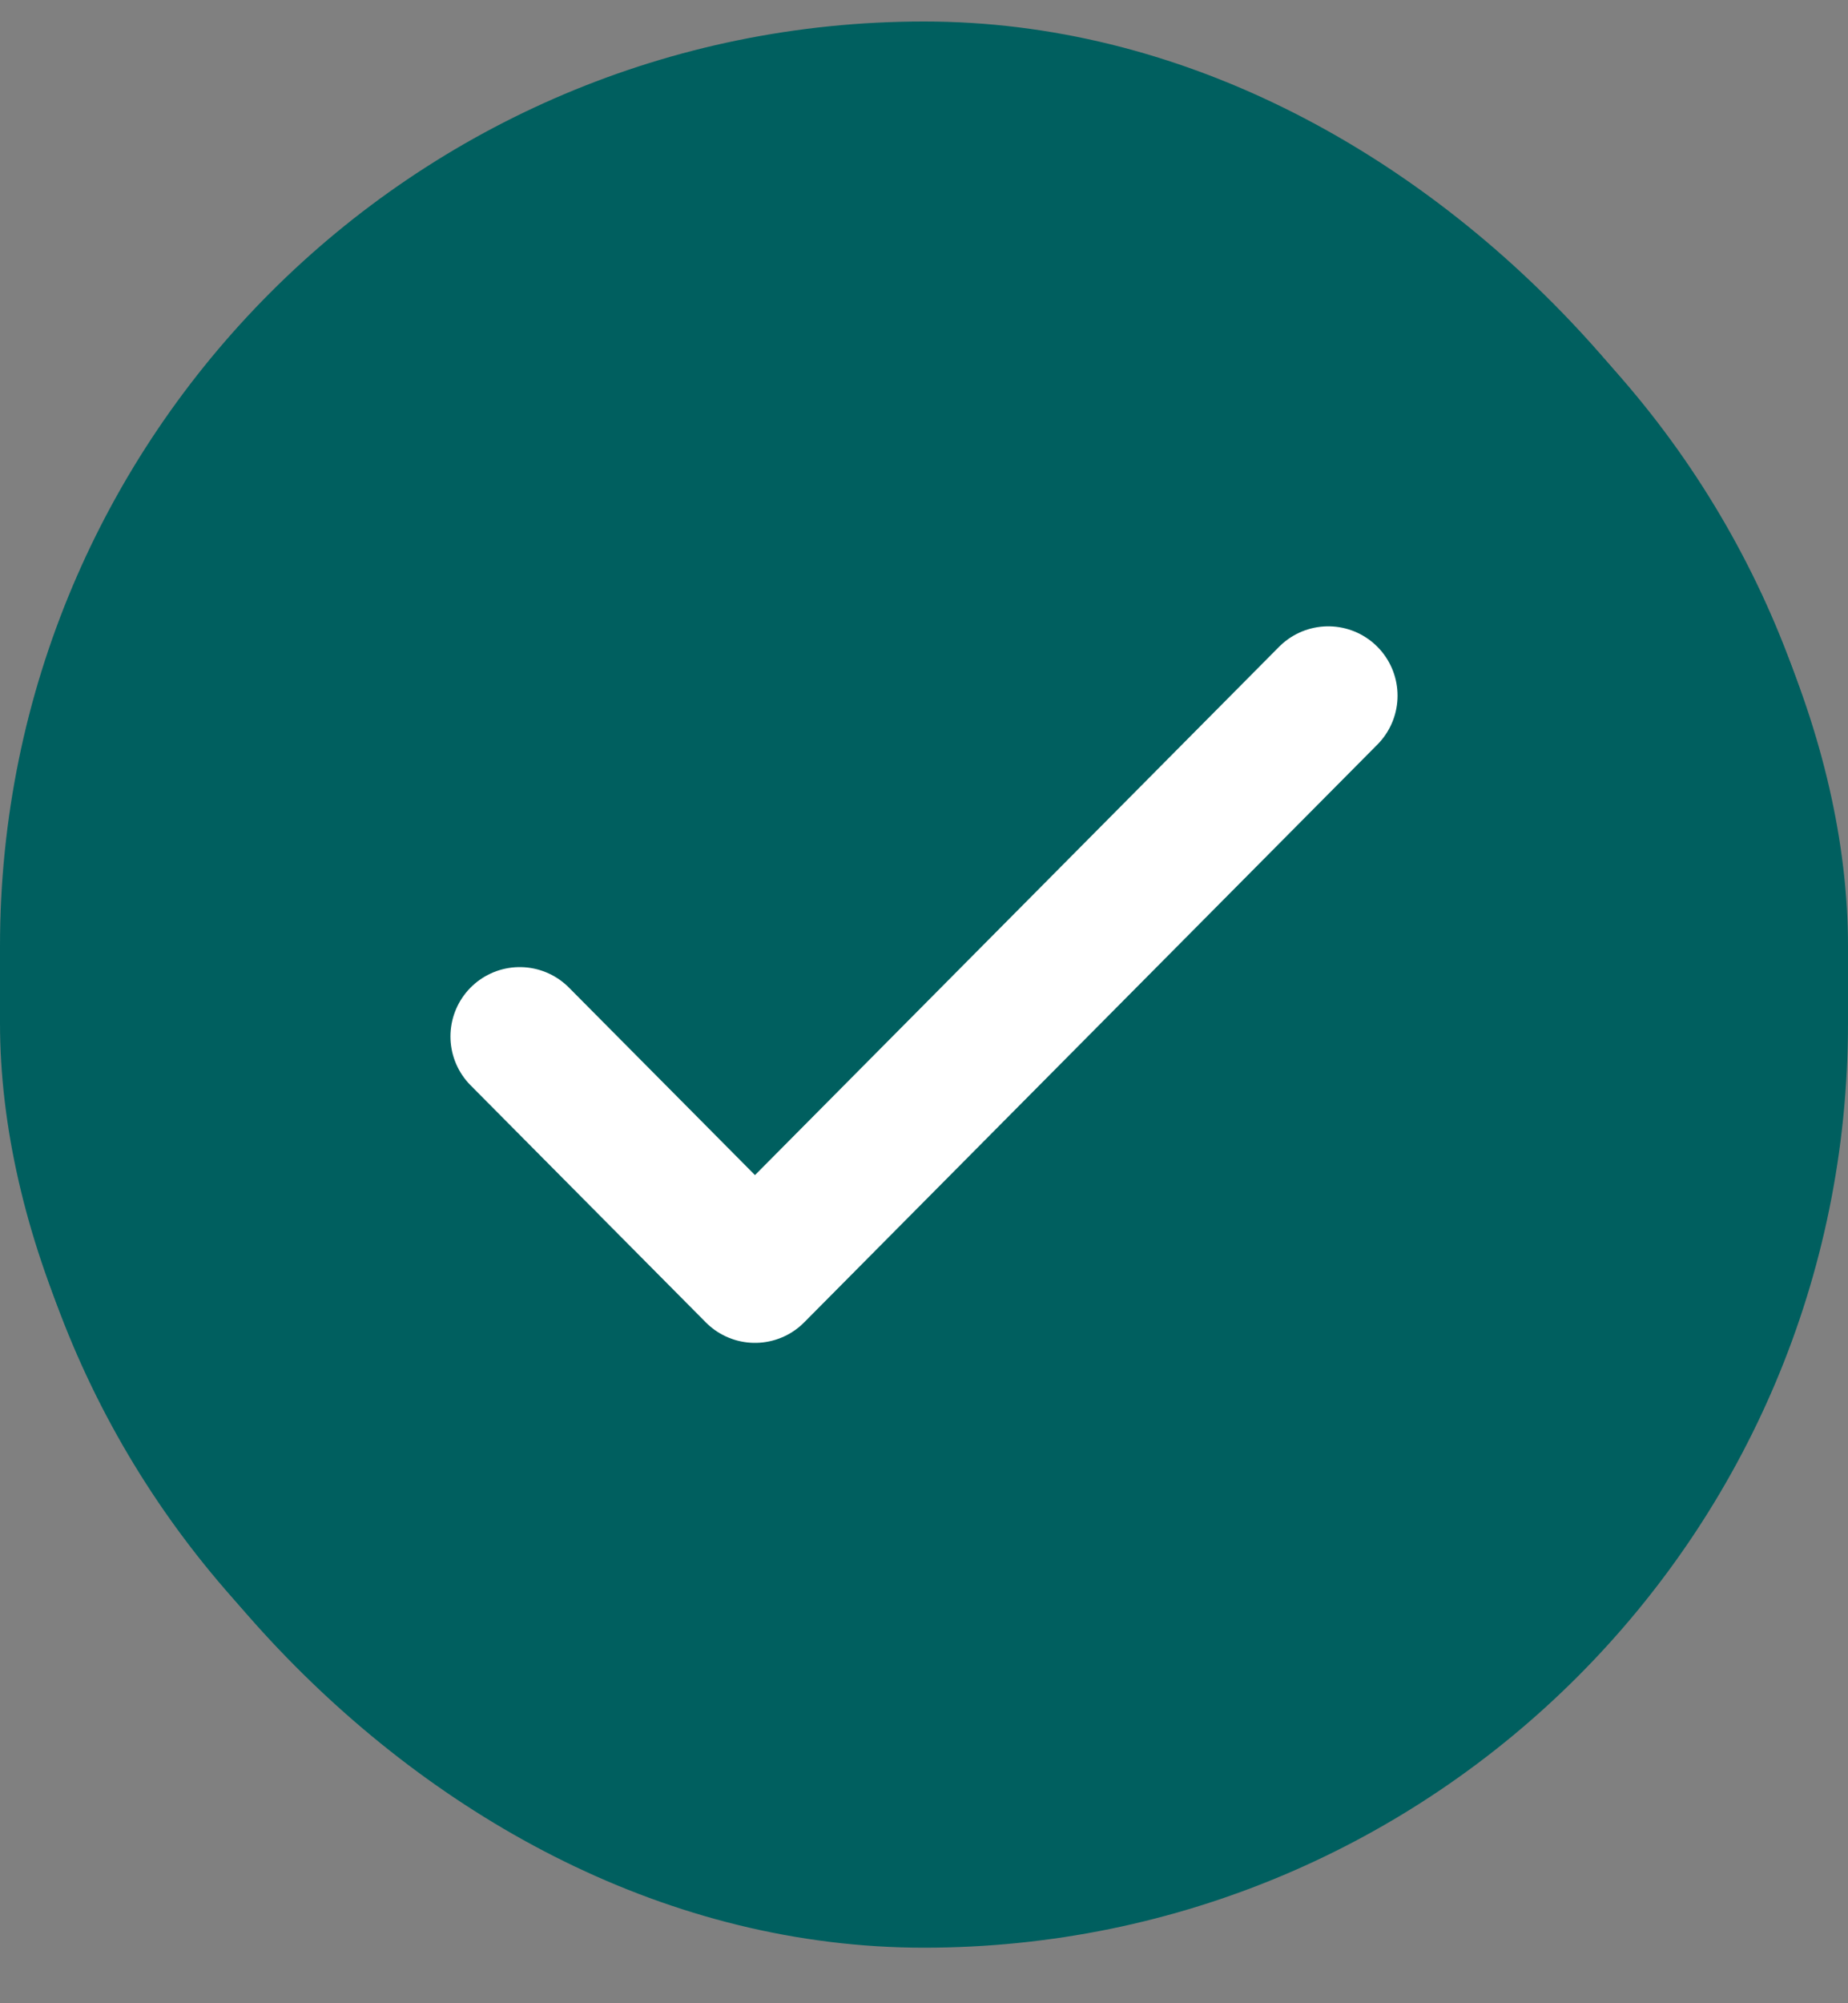
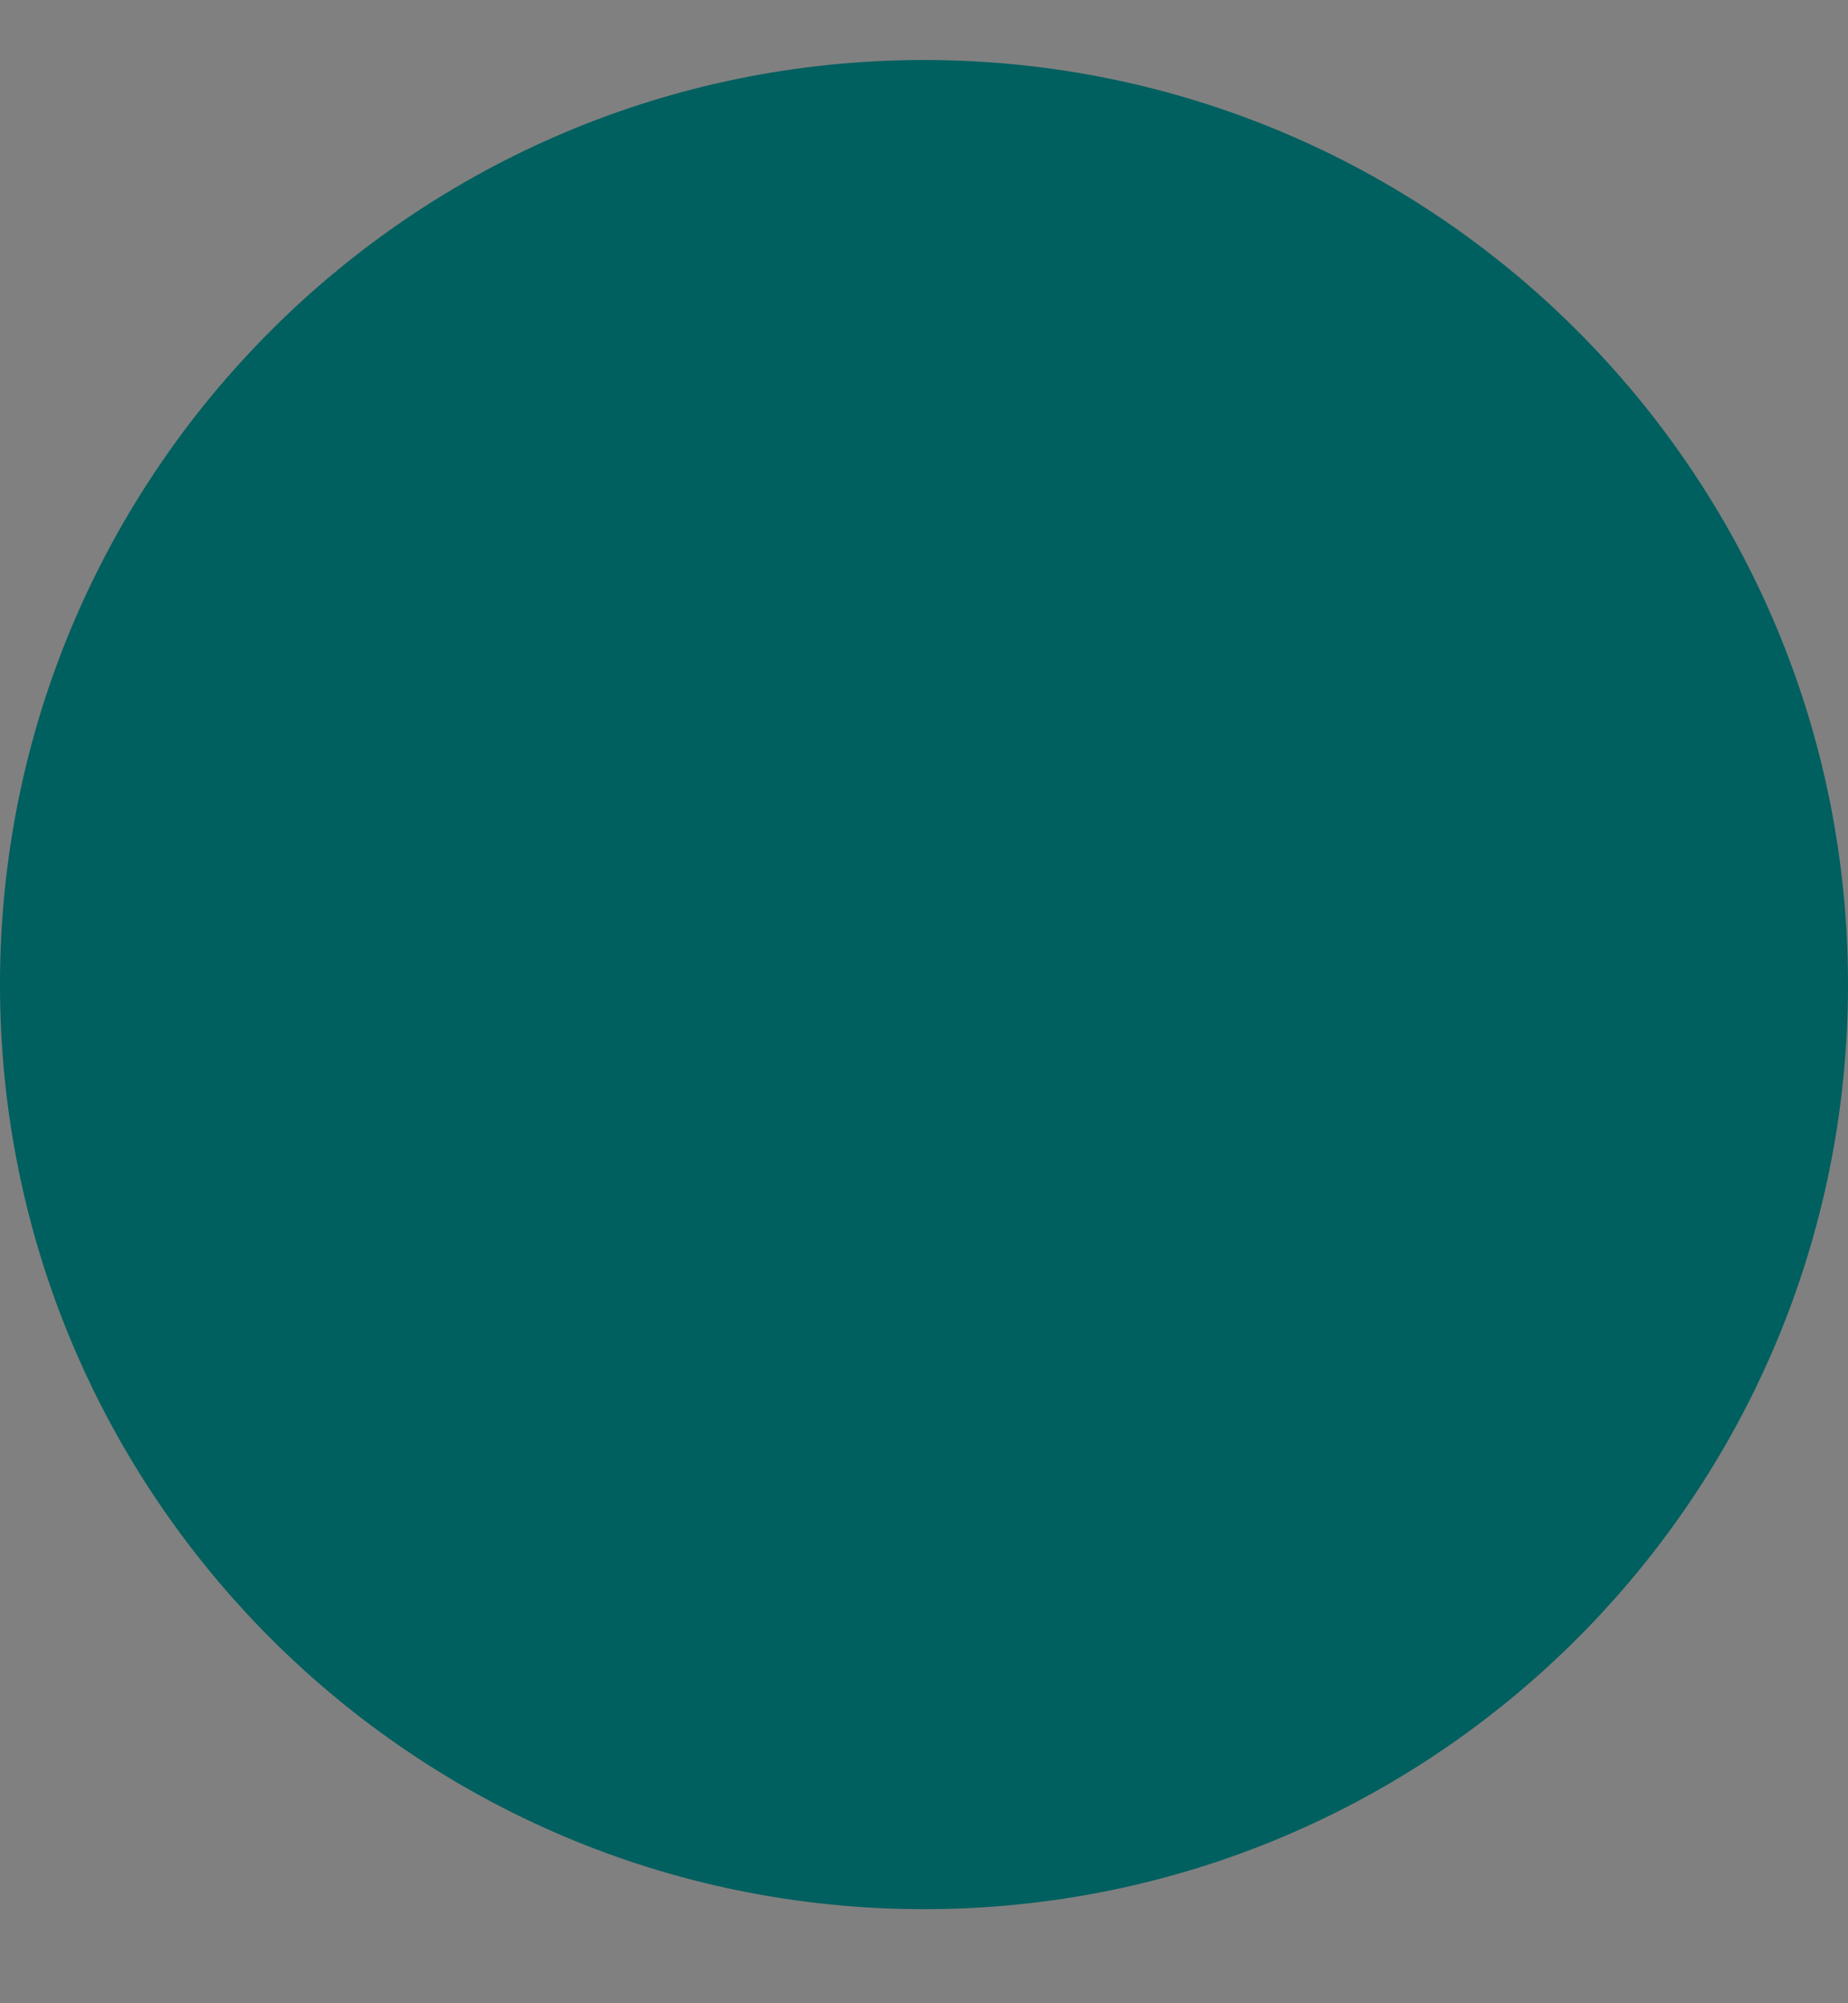
<svg xmlns="http://www.w3.org/2000/svg" width="24" height="26" viewBox="0 0 24 26" fill="none">
  <rect x="0" y="0" width="24" height="26" fill="#808080" stroke="none" />
-   <rect y="0.279" width="24" height="25" rx="12" fill="#005F5F" />
  <path d="M12 24.779C18.627 24.779 24 19.407 24 12.779C24 6.152 18.627 0.779 12 0.779C5.373 0.779 0 6.152 0 12.779C0 19.407 5.373 24.779 12 24.779Z" fill="#005F5F" />
-   <path d="M6.75 13.452L9.805 16.529L17.25 9.029" stroke="white" stroke-width="1.8" stroke-linecap="round" stroke-linejoin="round" />
</svg>